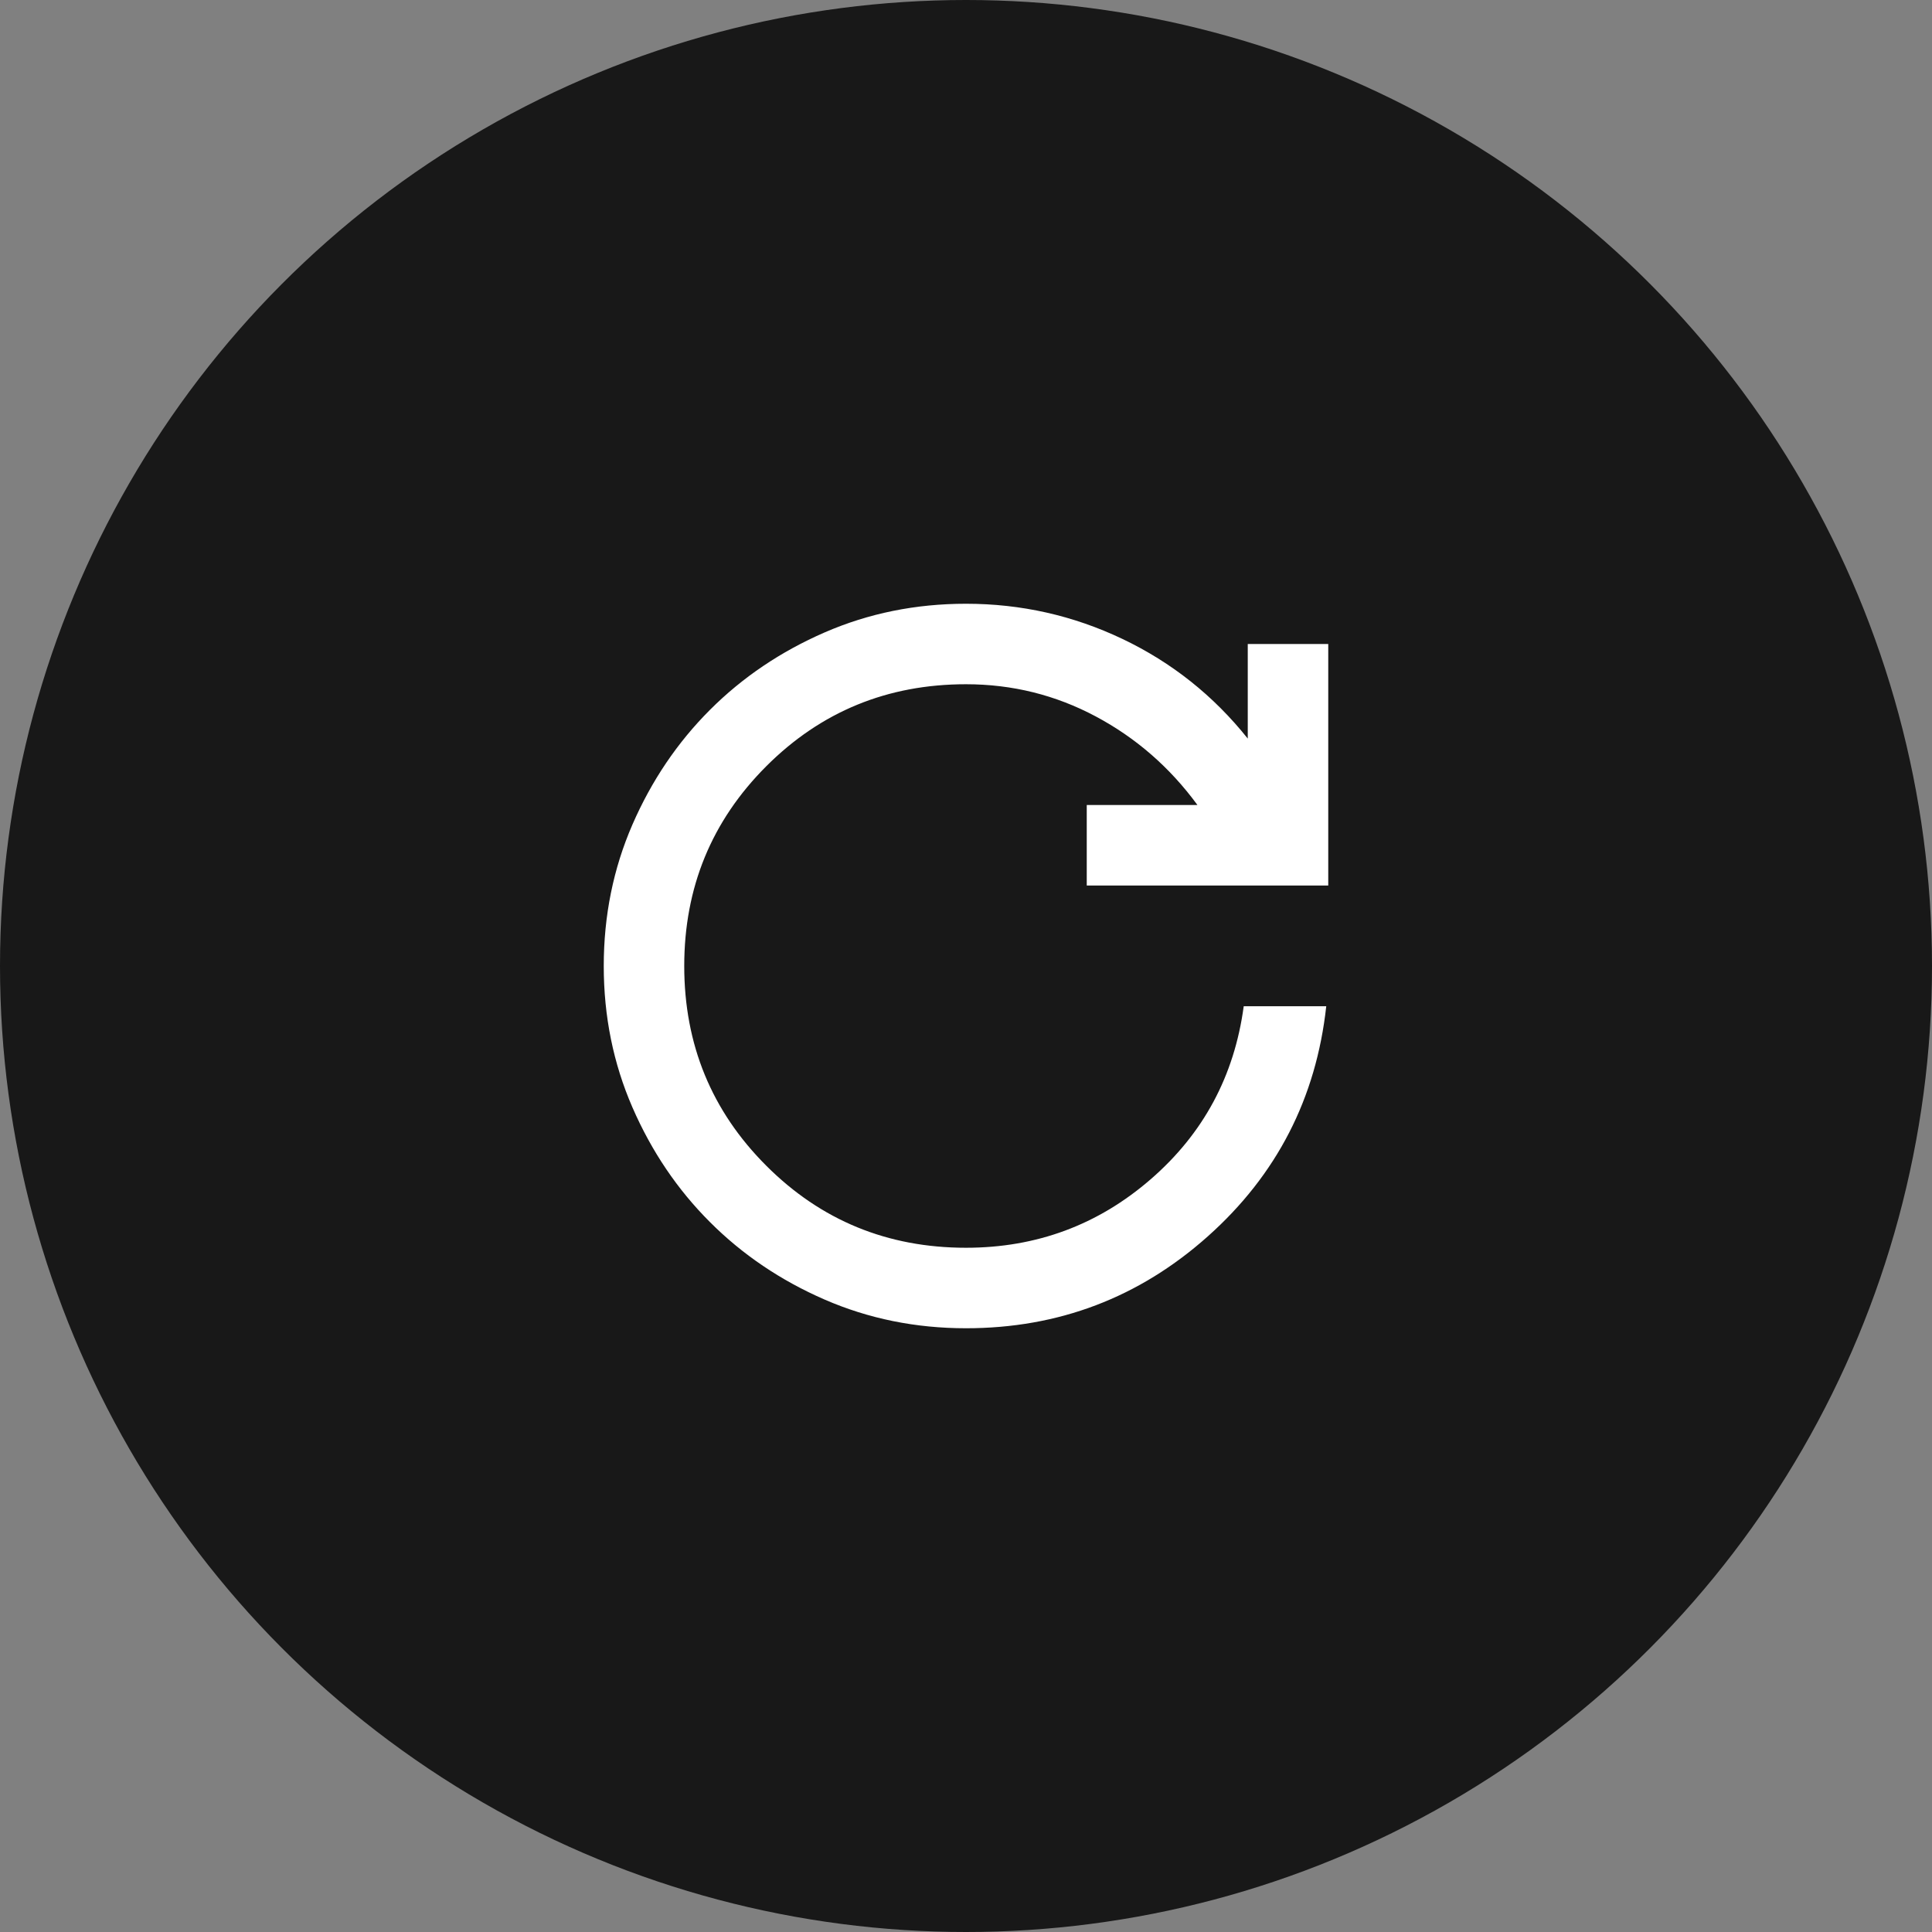
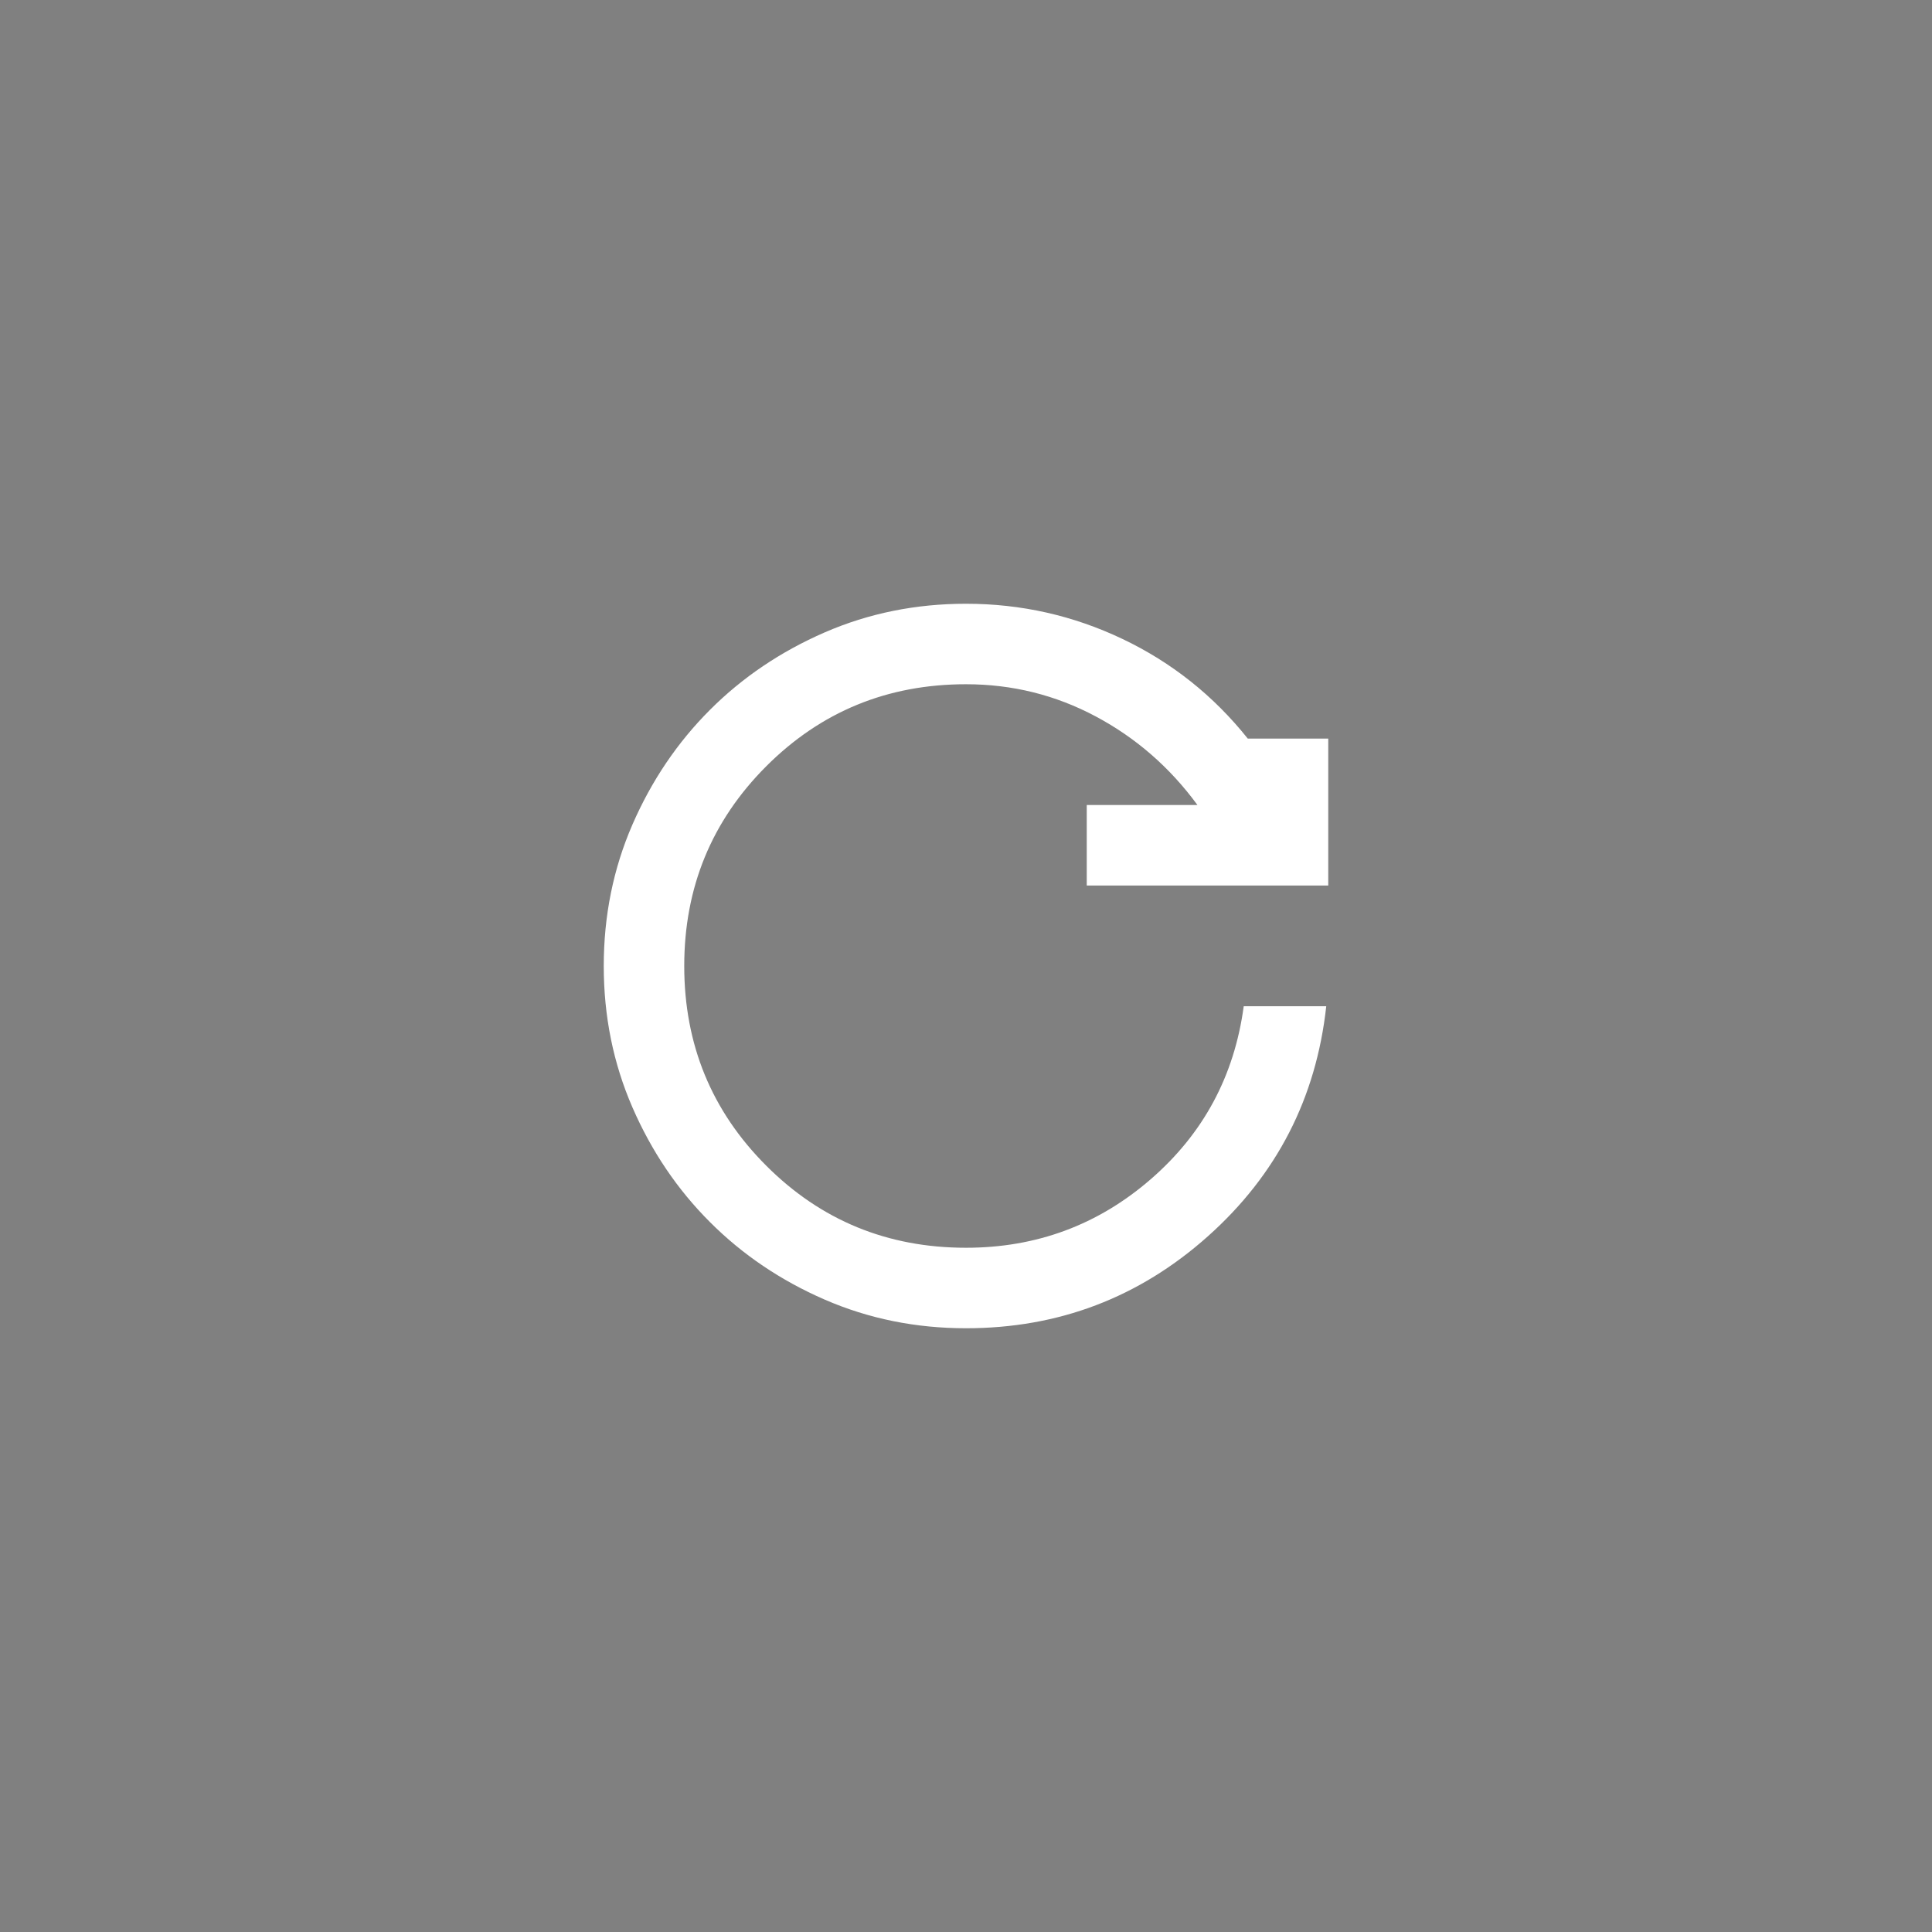
<svg xmlns="http://www.w3.org/2000/svg" fill="none" viewBox="0 0 80 80" height="80" width="80">
  <rect x="0" y="0" width="80" height="80" fill="#808080" stroke="none" />
-   <circle fill="#181818" r="40" cy="40" cx="40" />
-   <path fill="white" d="M40 55C37.917 55 35.966 54.604 34.147 53.813C32.327 53.021 30.743 51.951 29.397 50.603C28.049 49.257 26.979 47.673 26.187 45.853C25.396 44.034 25 42.083 25 40C25 37.917 25.396 35.965 26.187 34.145C26.979 32.326 28.049 30.743 29.397 29.395C30.743 28.048 32.327 26.979 34.147 26.187C35.966 25.396 37.917 25 40 25C42.278 25 44.438 25.486 46.48 26.458C48.521 27.431 50.25 28.806 51.667 30.583V26.667H55V36.667H45V33.333H49.583C48.444 31.778 47.042 30.556 45.375 29.667C43.708 28.778 41.917 28.333 40 28.333C36.75 28.333 33.993 29.465 31.73 31.728C29.466 33.993 28.333 36.75 28.333 40C28.333 43.25 29.466 46.007 31.73 48.27C33.993 50.534 36.75 51.667 40 51.667C42.917 51.667 45.465 50.722 47.645 48.833C49.826 46.944 51.111 44.556 51.5 41.667H54.917C54.5 45.472 52.868 48.646 50.022 51.187C47.174 53.729 43.833 55 40 55Z" />
+   <path fill="white" d="M40 55C37.917 55 35.966 54.604 34.147 53.813C32.327 53.021 30.743 51.951 29.397 50.603C28.049 49.257 26.979 47.673 26.187 45.853C25.396 44.034 25 42.083 25 40C25 37.917 25.396 35.965 26.187 34.145C26.979 32.326 28.049 30.743 29.397 29.395C30.743 28.048 32.327 26.979 34.147 26.187C35.966 25.396 37.917 25 40 25C42.278 25 44.438 25.486 46.48 26.458C48.521 27.431 50.25 28.806 51.667 30.583H55V36.667H45V33.333H49.583C48.444 31.778 47.042 30.556 45.375 29.667C43.708 28.778 41.917 28.333 40 28.333C36.75 28.333 33.993 29.465 31.73 31.728C29.466 33.993 28.333 36.75 28.333 40C28.333 43.25 29.466 46.007 31.73 48.27C33.993 50.534 36.75 51.667 40 51.667C42.917 51.667 45.465 50.722 47.645 48.833C49.826 46.944 51.111 44.556 51.5 41.667H54.917C54.5 45.472 52.868 48.646 50.022 51.187C47.174 53.729 43.833 55 40 55Z" />
</svg>